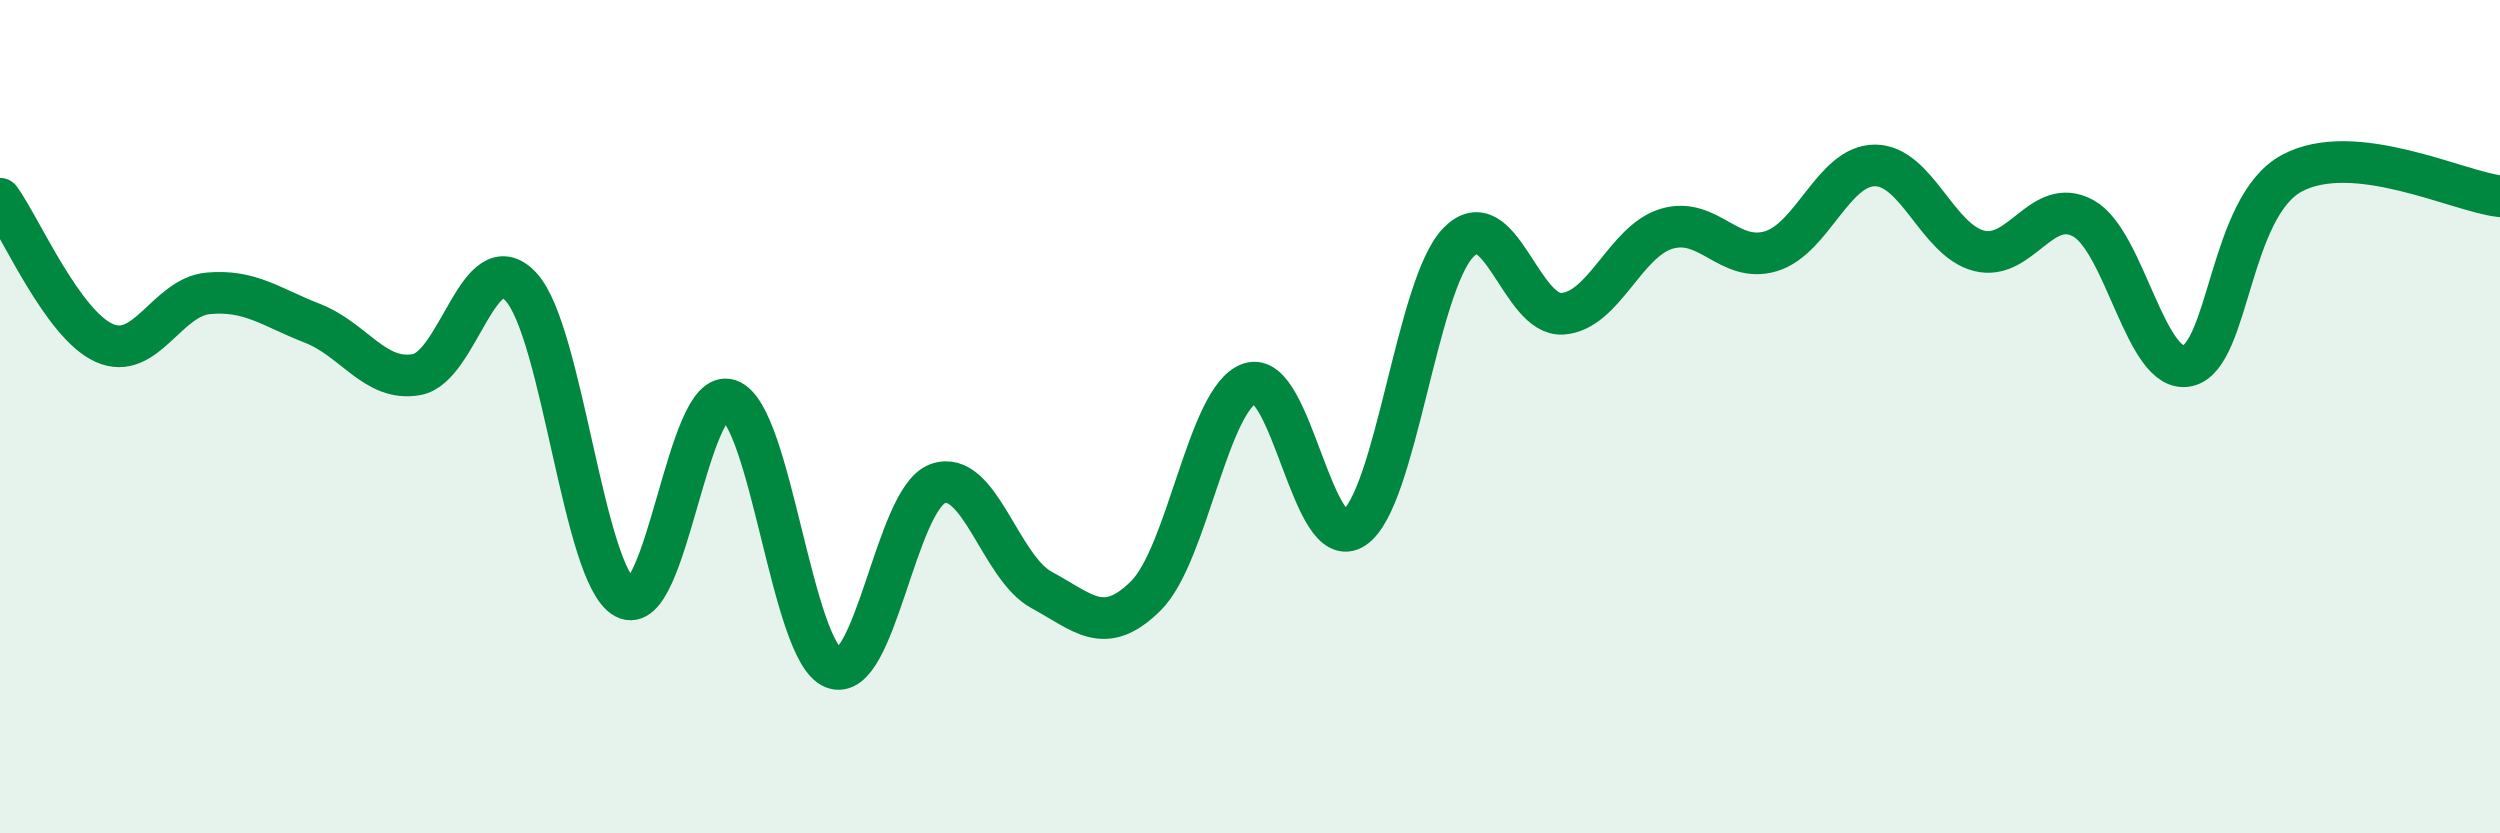
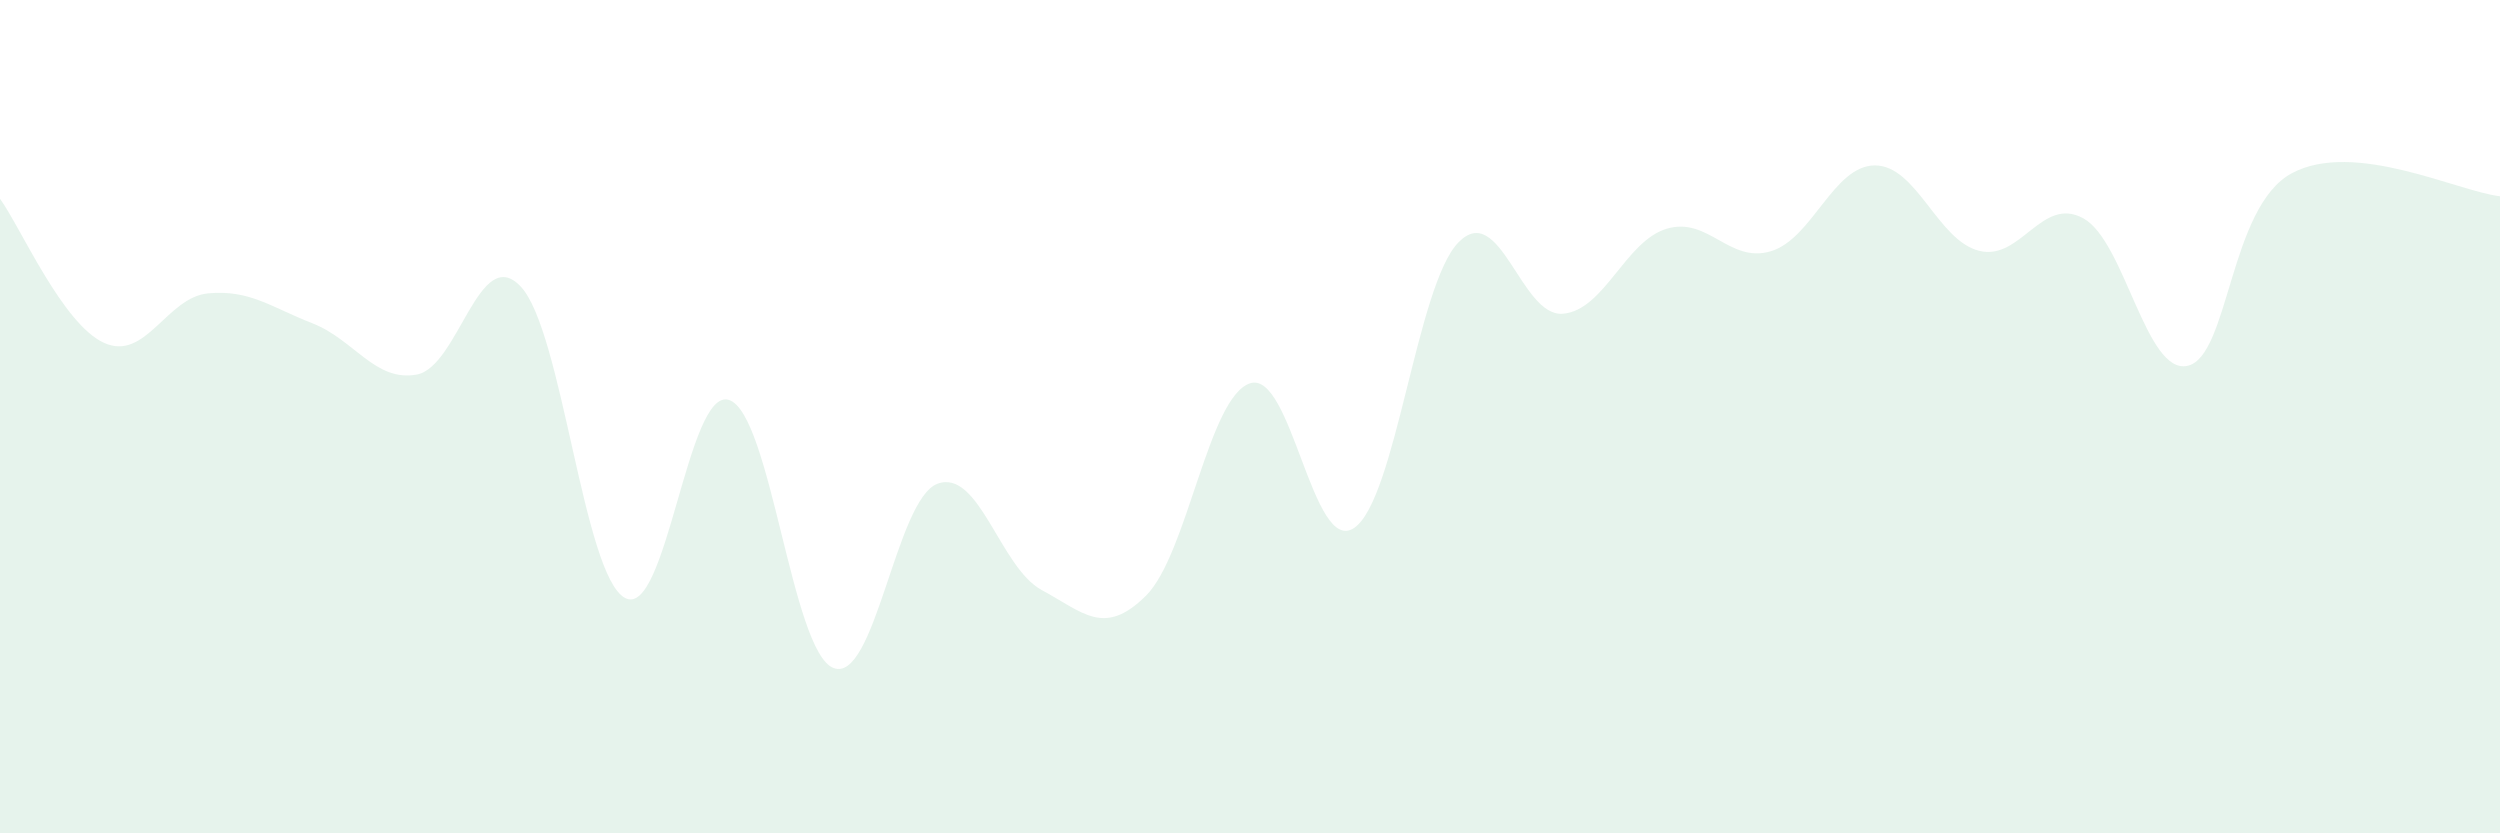
<svg xmlns="http://www.w3.org/2000/svg" width="60" height="20" viewBox="0 0 60 20">
  <path d="M 0,4.77 C 0.5,5.46 1.5,7.78 2.5,8.23 C 3.5,8.68 4,7.13 5,7.04 C 6,6.95 6.5,7.37 7.5,7.76 C 8.5,8.15 9,9.17 10,8.99 C 11,8.81 11.5,5.81 12.5,6.88 C 13.5,7.95 14,13.81 15,14.35 C 16,14.89 16.5,9.26 17.5,9.6 C 18.5,9.94 19,15.63 20,16.03 C 21,16.43 21.5,11.98 22.5,11.61 C 23.5,11.24 24,13.62 25,14.16 C 26,14.7 26.5,15.29 27.5,14.3 C 28.5,13.31 29,9.53 30,9.2 C 31,8.87 31.5,13.35 32.5,12.67 C 33.5,11.99 34,6.85 35,5.82 C 36,4.79 36.5,7.6 37.5,7.53 C 38.5,7.46 39,5.79 40,5.49 C 41,5.19 41.5,6.33 42.5,6.03 C 43.5,5.73 44,3.97 45,3.97 C 46,3.97 46.5,5.77 47.5,6.02 C 48.5,6.27 49,4.69 50,5.24 C 51,5.79 51.5,9 52.5,8.78 C 53.5,8.56 53.5,4.97 55,4.16 C 56.5,3.35 59,4.6 60,4.71L60 20L0 20Z" fill="#008740" opacity="0.1" stroke-linecap="round" stroke-linejoin="round" />
-   <path d="M 0,4.77 C 0.5,5.46 1.5,7.78 2.5,8.23 C 3.5,8.68 4,7.13 5,7.04 C 6,6.95 6.5,7.37 7.5,7.76 C 8.5,8.15 9,9.17 10,8.99 C 11,8.81 11.5,5.81 12.5,6.88 C 13.5,7.95 14,13.81 15,14.35 C 16,14.89 16.5,9.26 17.5,9.6 C 18.5,9.94 19,15.63 20,16.03 C 21,16.43 21.5,11.98 22.5,11.61 C 23.5,11.24 24,13.62 25,14.16 C 26,14.7 26.5,15.29 27.5,14.3 C 28.5,13.31 29,9.53 30,9.2 C 31,8.87 31.5,13.35 32.5,12.67 C 33.5,11.99 34,6.85 35,5.82 C 36,4.79 36.5,7.6 37.5,7.53 C 38.5,7.46 39,5.79 40,5.49 C 41,5.19 41.5,6.33 42.5,6.03 C 43.5,5.73 44,3.97 45,3.97 C 46,3.97 46.5,5.77 47.5,6.02 C 48.5,6.27 49,4.69 50,5.24 C 51,5.79 51.5,9 52.5,8.78 C 53.5,8.56 53.5,4.97 55,4.16 C 56.5,3.35 59,4.6 60,4.71" stroke="#008740" stroke-width="1" fill="none" stroke-linecap="round" stroke-linejoin="round" />
</svg>